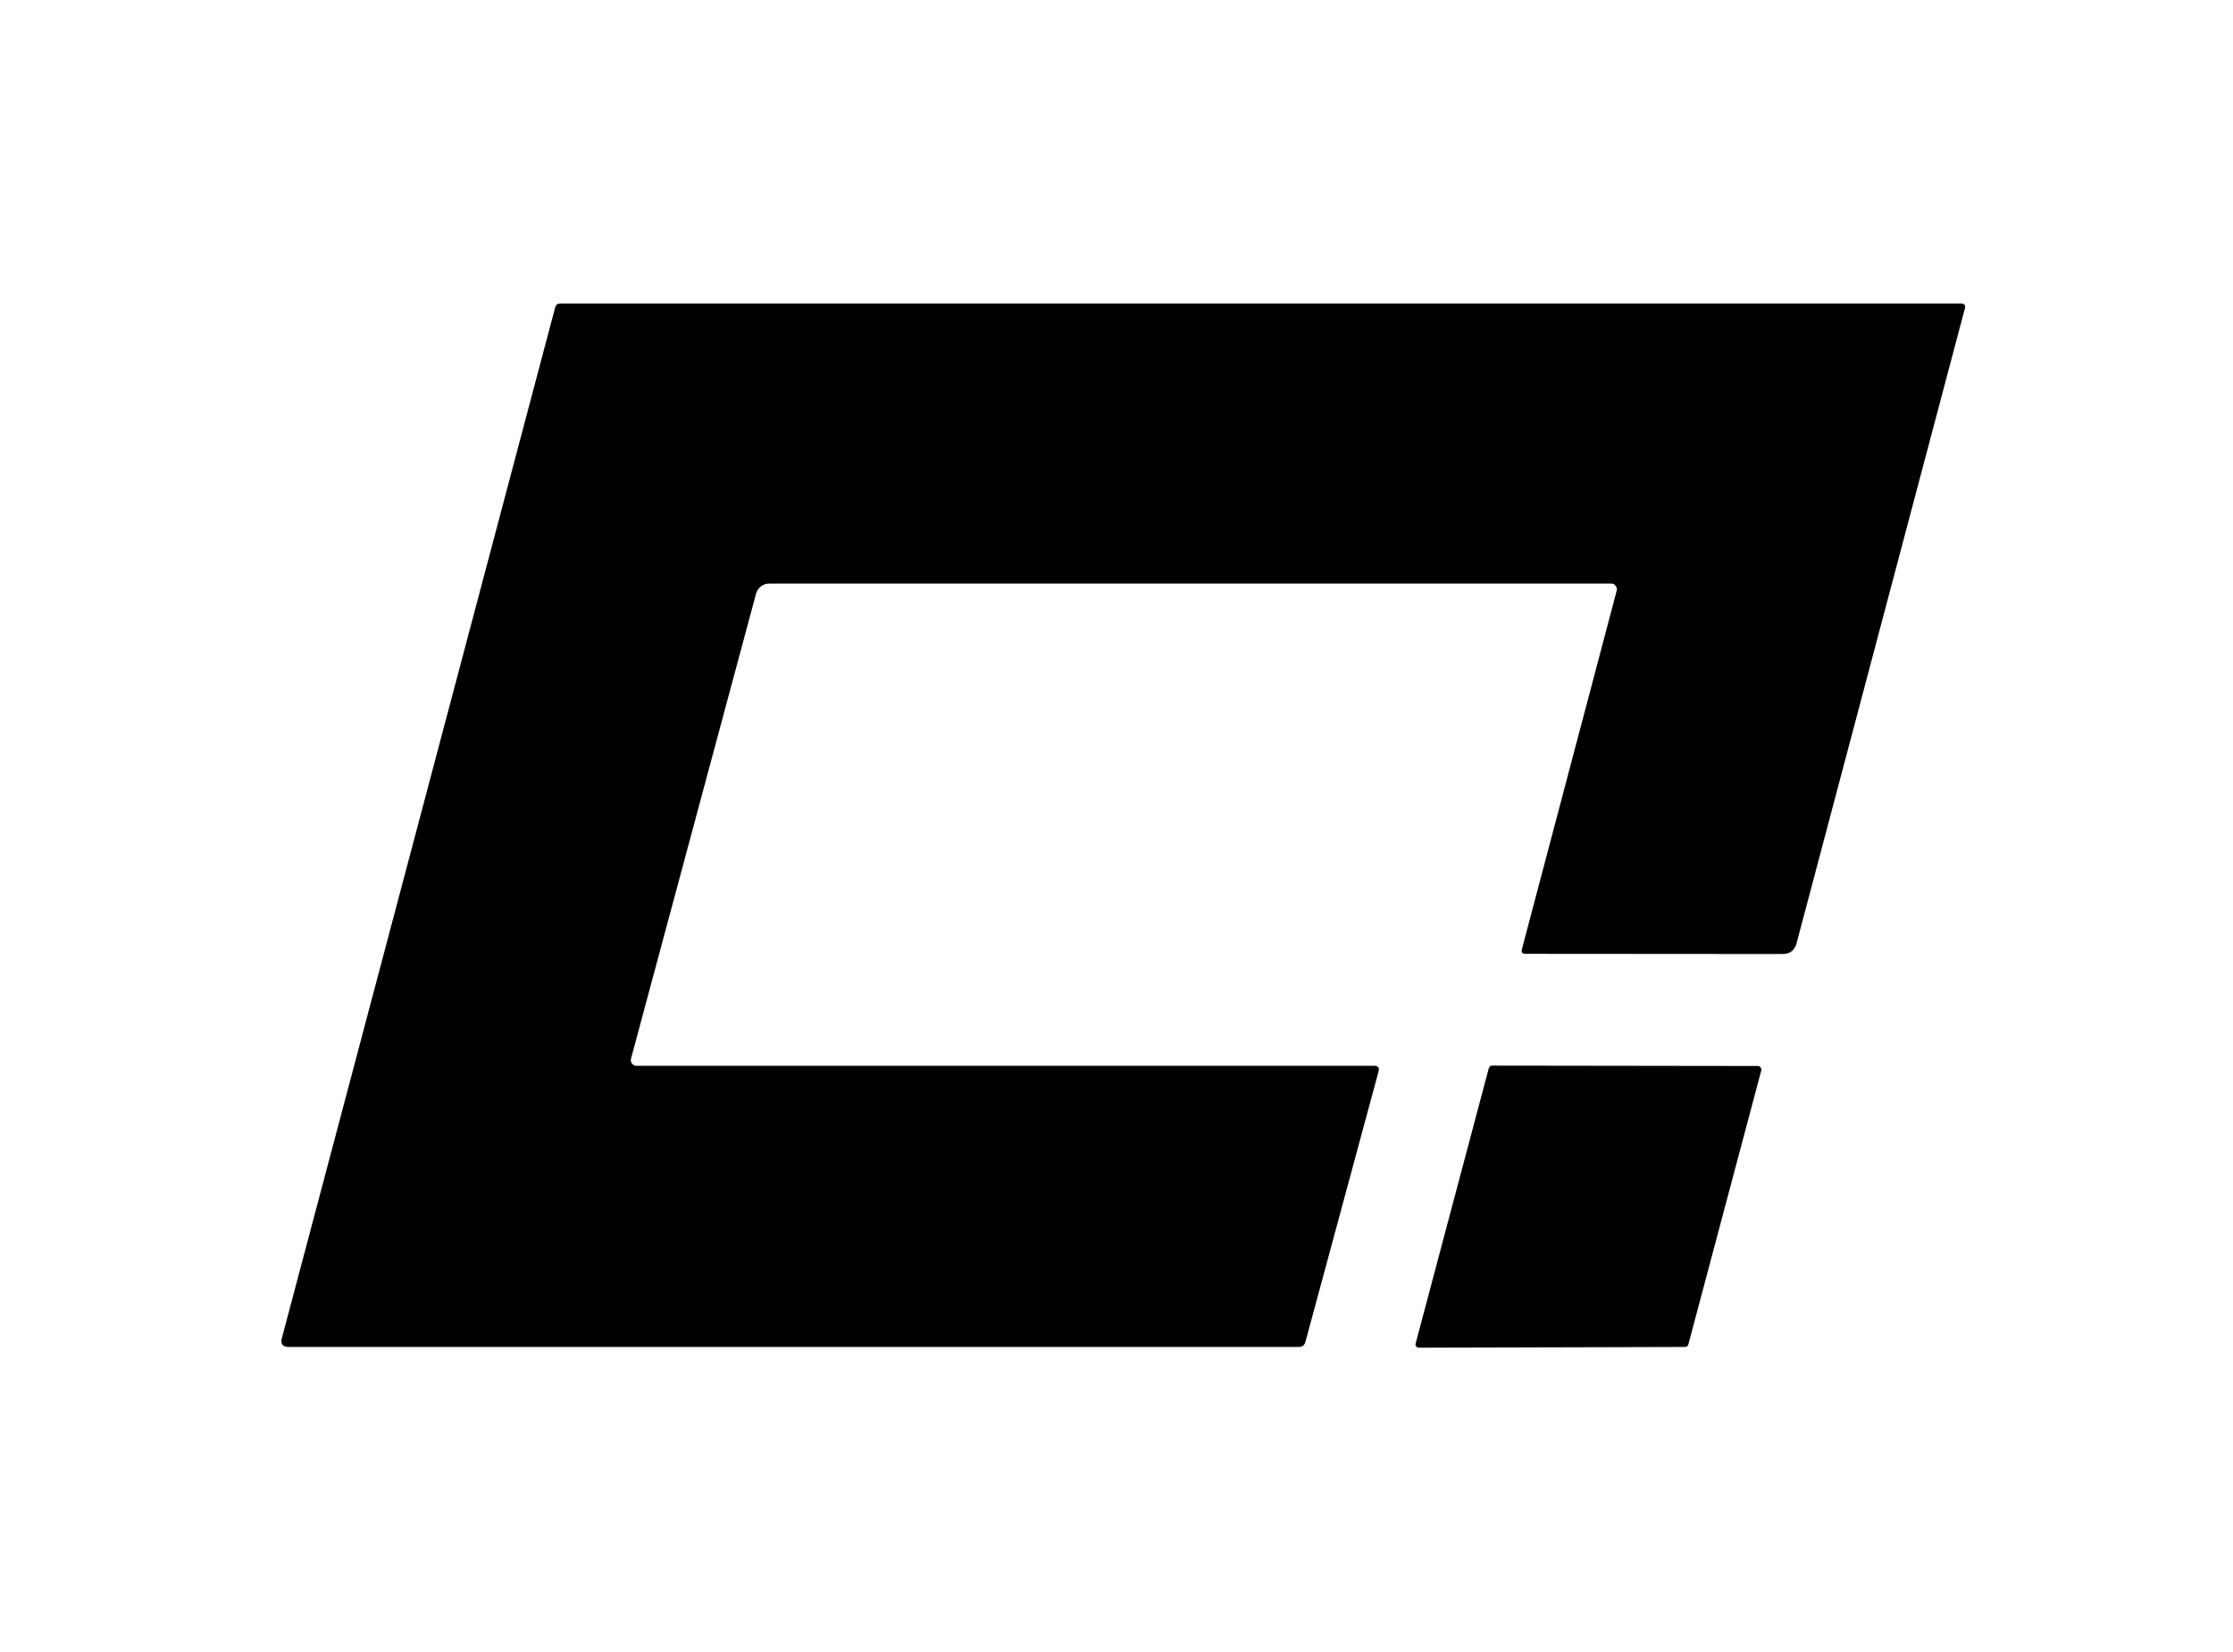
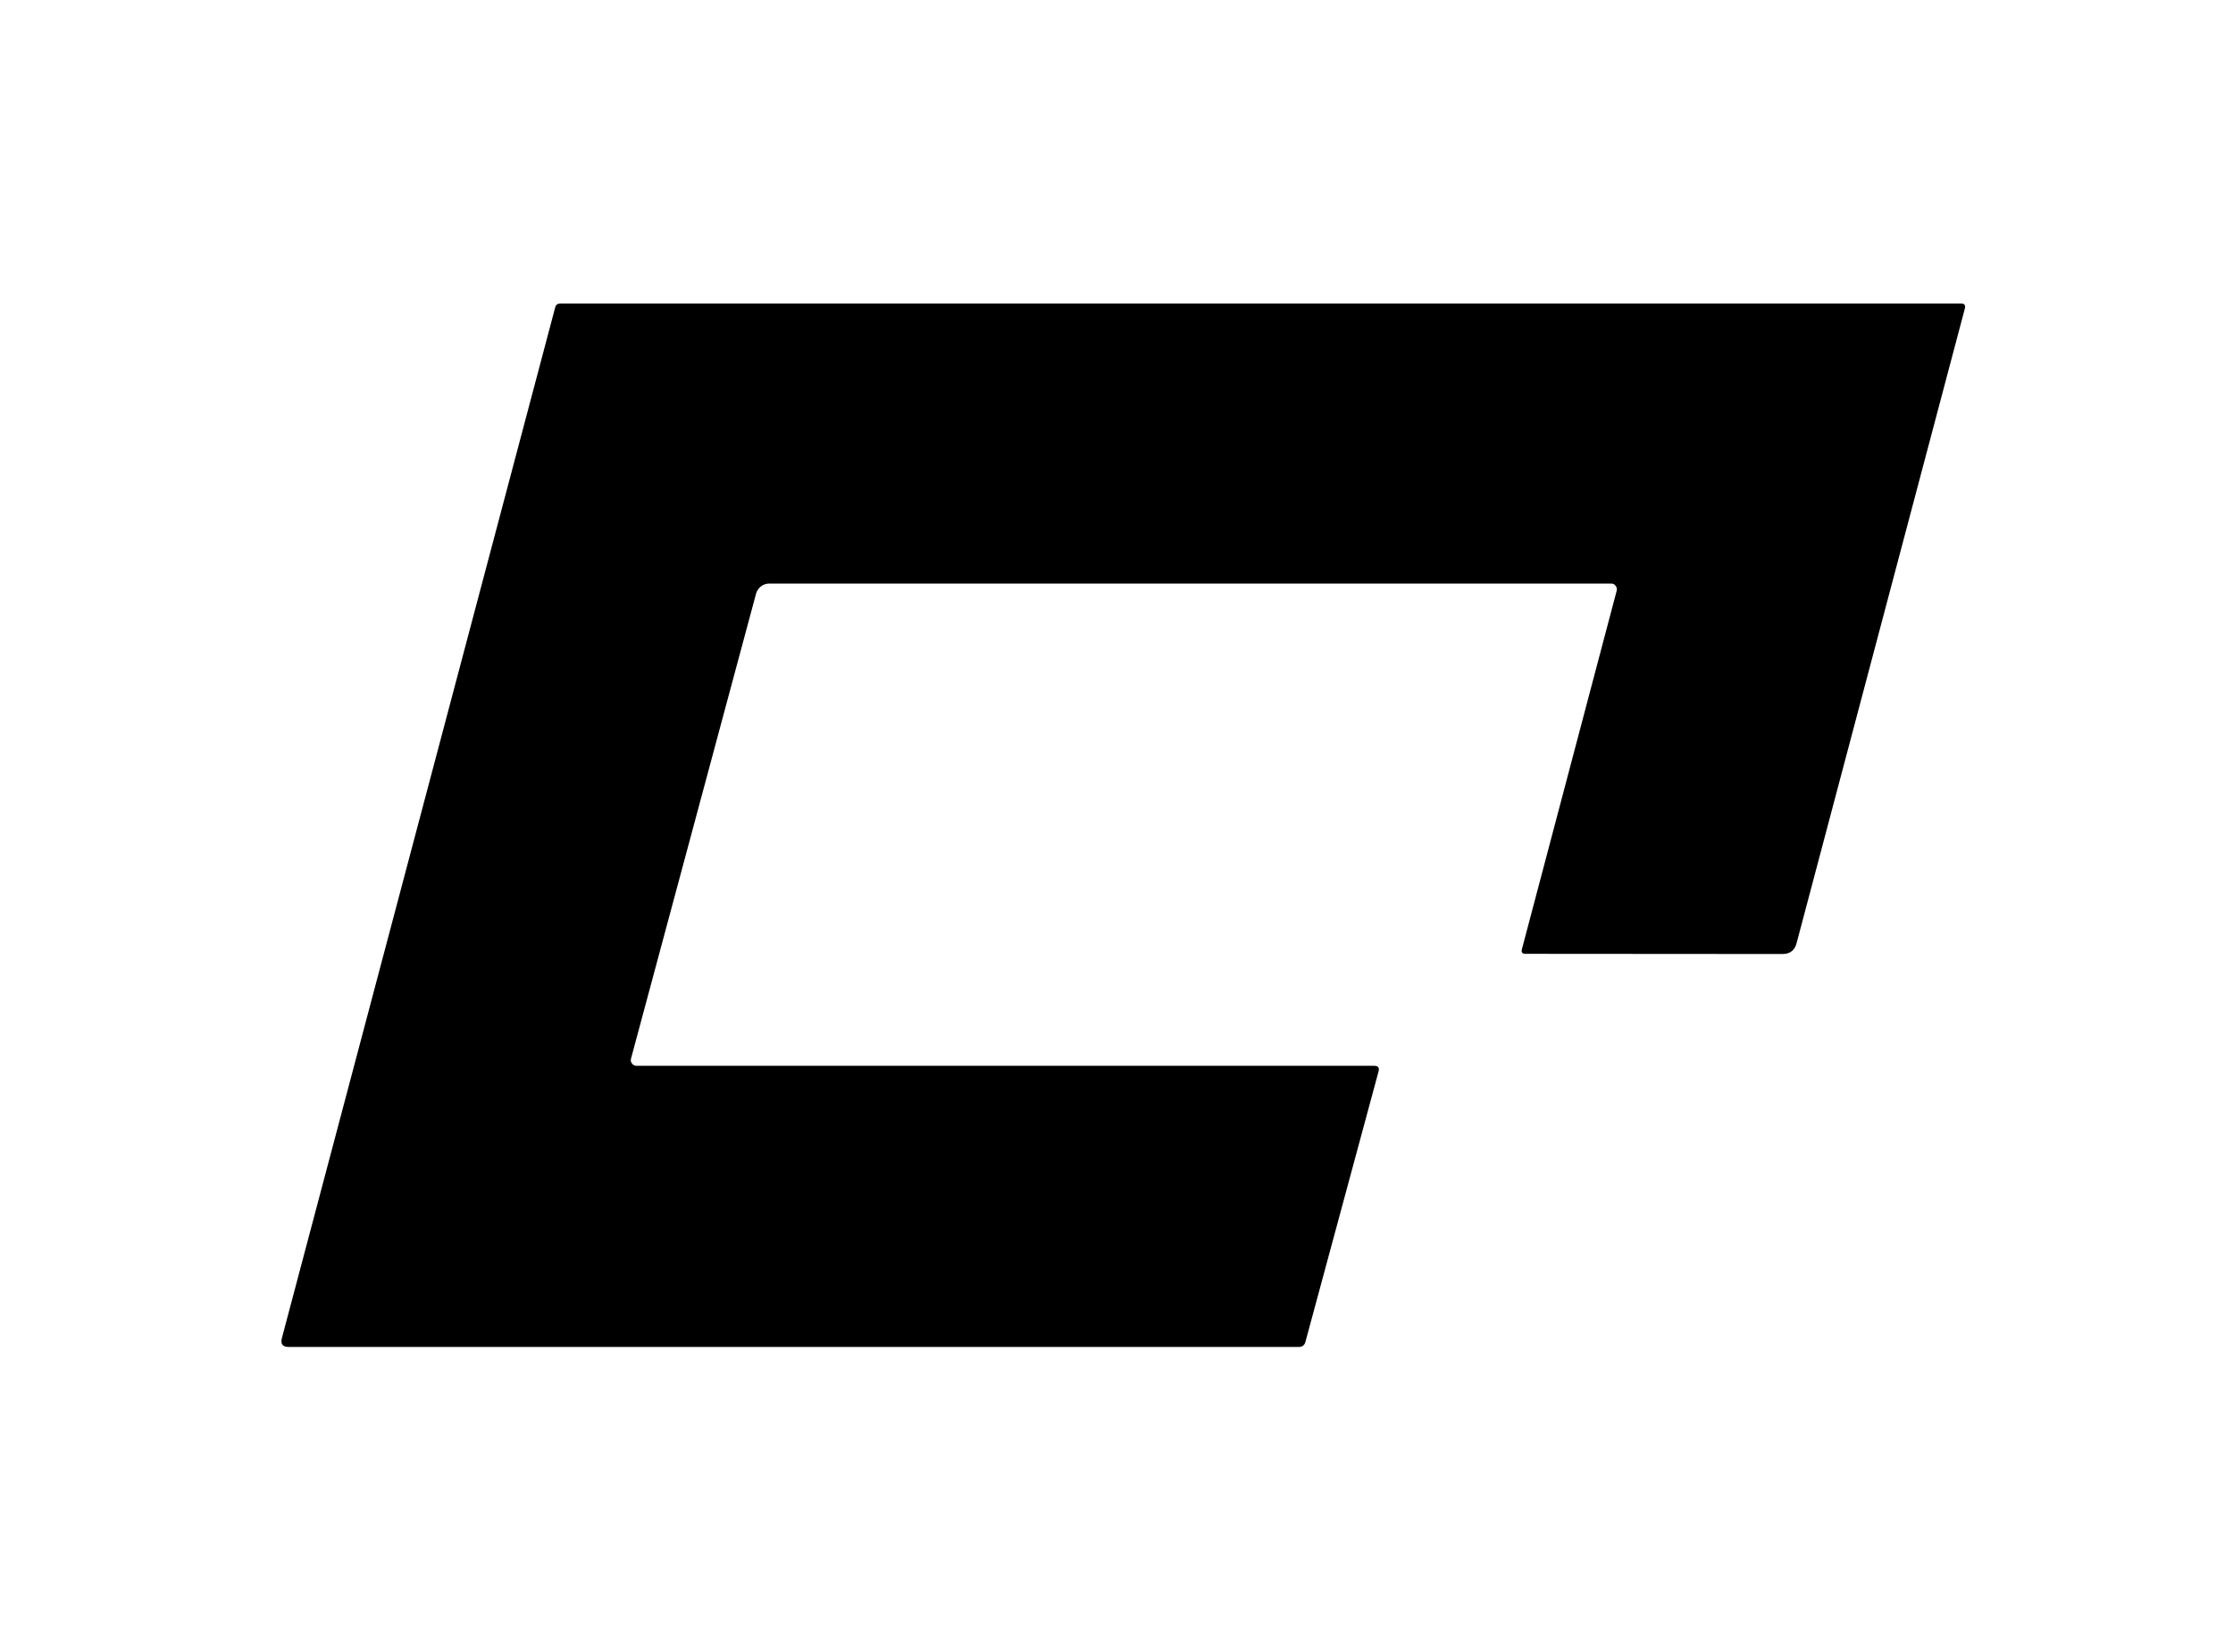
<svg xmlns="http://www.w3.org/2000/svg" width="50px" height="37px" viewBox="0 0 49 37" version="1.1">
  <g id="surface1">
    <path style=" stroke:none;fill-rule:nonzero;fill:rgb(0%,0%,0%);fill-opacity:1;" d="M 13.75 23.871 L 30.27 23.871 C 30.359 23.871 30.391 23.914 30.367 24 L 28.73 30.055 C 28.711 30.129 28.66 30.168 28.578 30.168 L 5.965 30.168 C 5.828 30.168 5.777 30.102 5.812 29.969 L 11.93 6.891 C 11.945 6.828 11.984 6.797 12.051 6.797 L 43.41 6.797 C 43.484 6.797 43.516 6.836 43.496 6.91 L 39.73 21.117 C 39.688 21.285 39.582 21.367 39.41 21.367 L 33.656 21.363 C 33.586 21.363 33.559 21.328 33.578 21.258 L 35.699 13.234 C 35.711 13.195 35.703 13.152 35.676 13.121 C 35.652 13.086 35.617 13.07 35.578 13.07 L 16.723 13.07 C 16.59 13.07 16.469 13.16 16.43 13.293 L 13.629 23.711 C 13.617 23.75 13.625 23.789 13.652 23.82 C 13.676 23.855 13.711 23.871 13.75 23.871 Z M 13.75 23.871 " />
-     <path style=" stroke:none;fill-rule:nonzero;fill:rgb(0%,0%,0%);fill-opacity:1;" d="M 31.199 30.086 L 32.836 23.926 C 32.848 23.891 32.875 23.867 32.91 23.867 L 38.859 23.875 C 38.887 23.875 38.906 23.887 38.922 23.906 C 38.938 23.926 38.941 23.949 38.938 23.973 L 37.305 30.109 C 37.297 30.145 37.266 30.168 37.23 30.168 L 31.273 30.184 C 31.25 30.184 31.227 30.176 31.211 30.156 C 31.195 30.137 31.191 30.109 31.199 30.086 Z M 31.199 30.086 " />
  </g>
</svg>